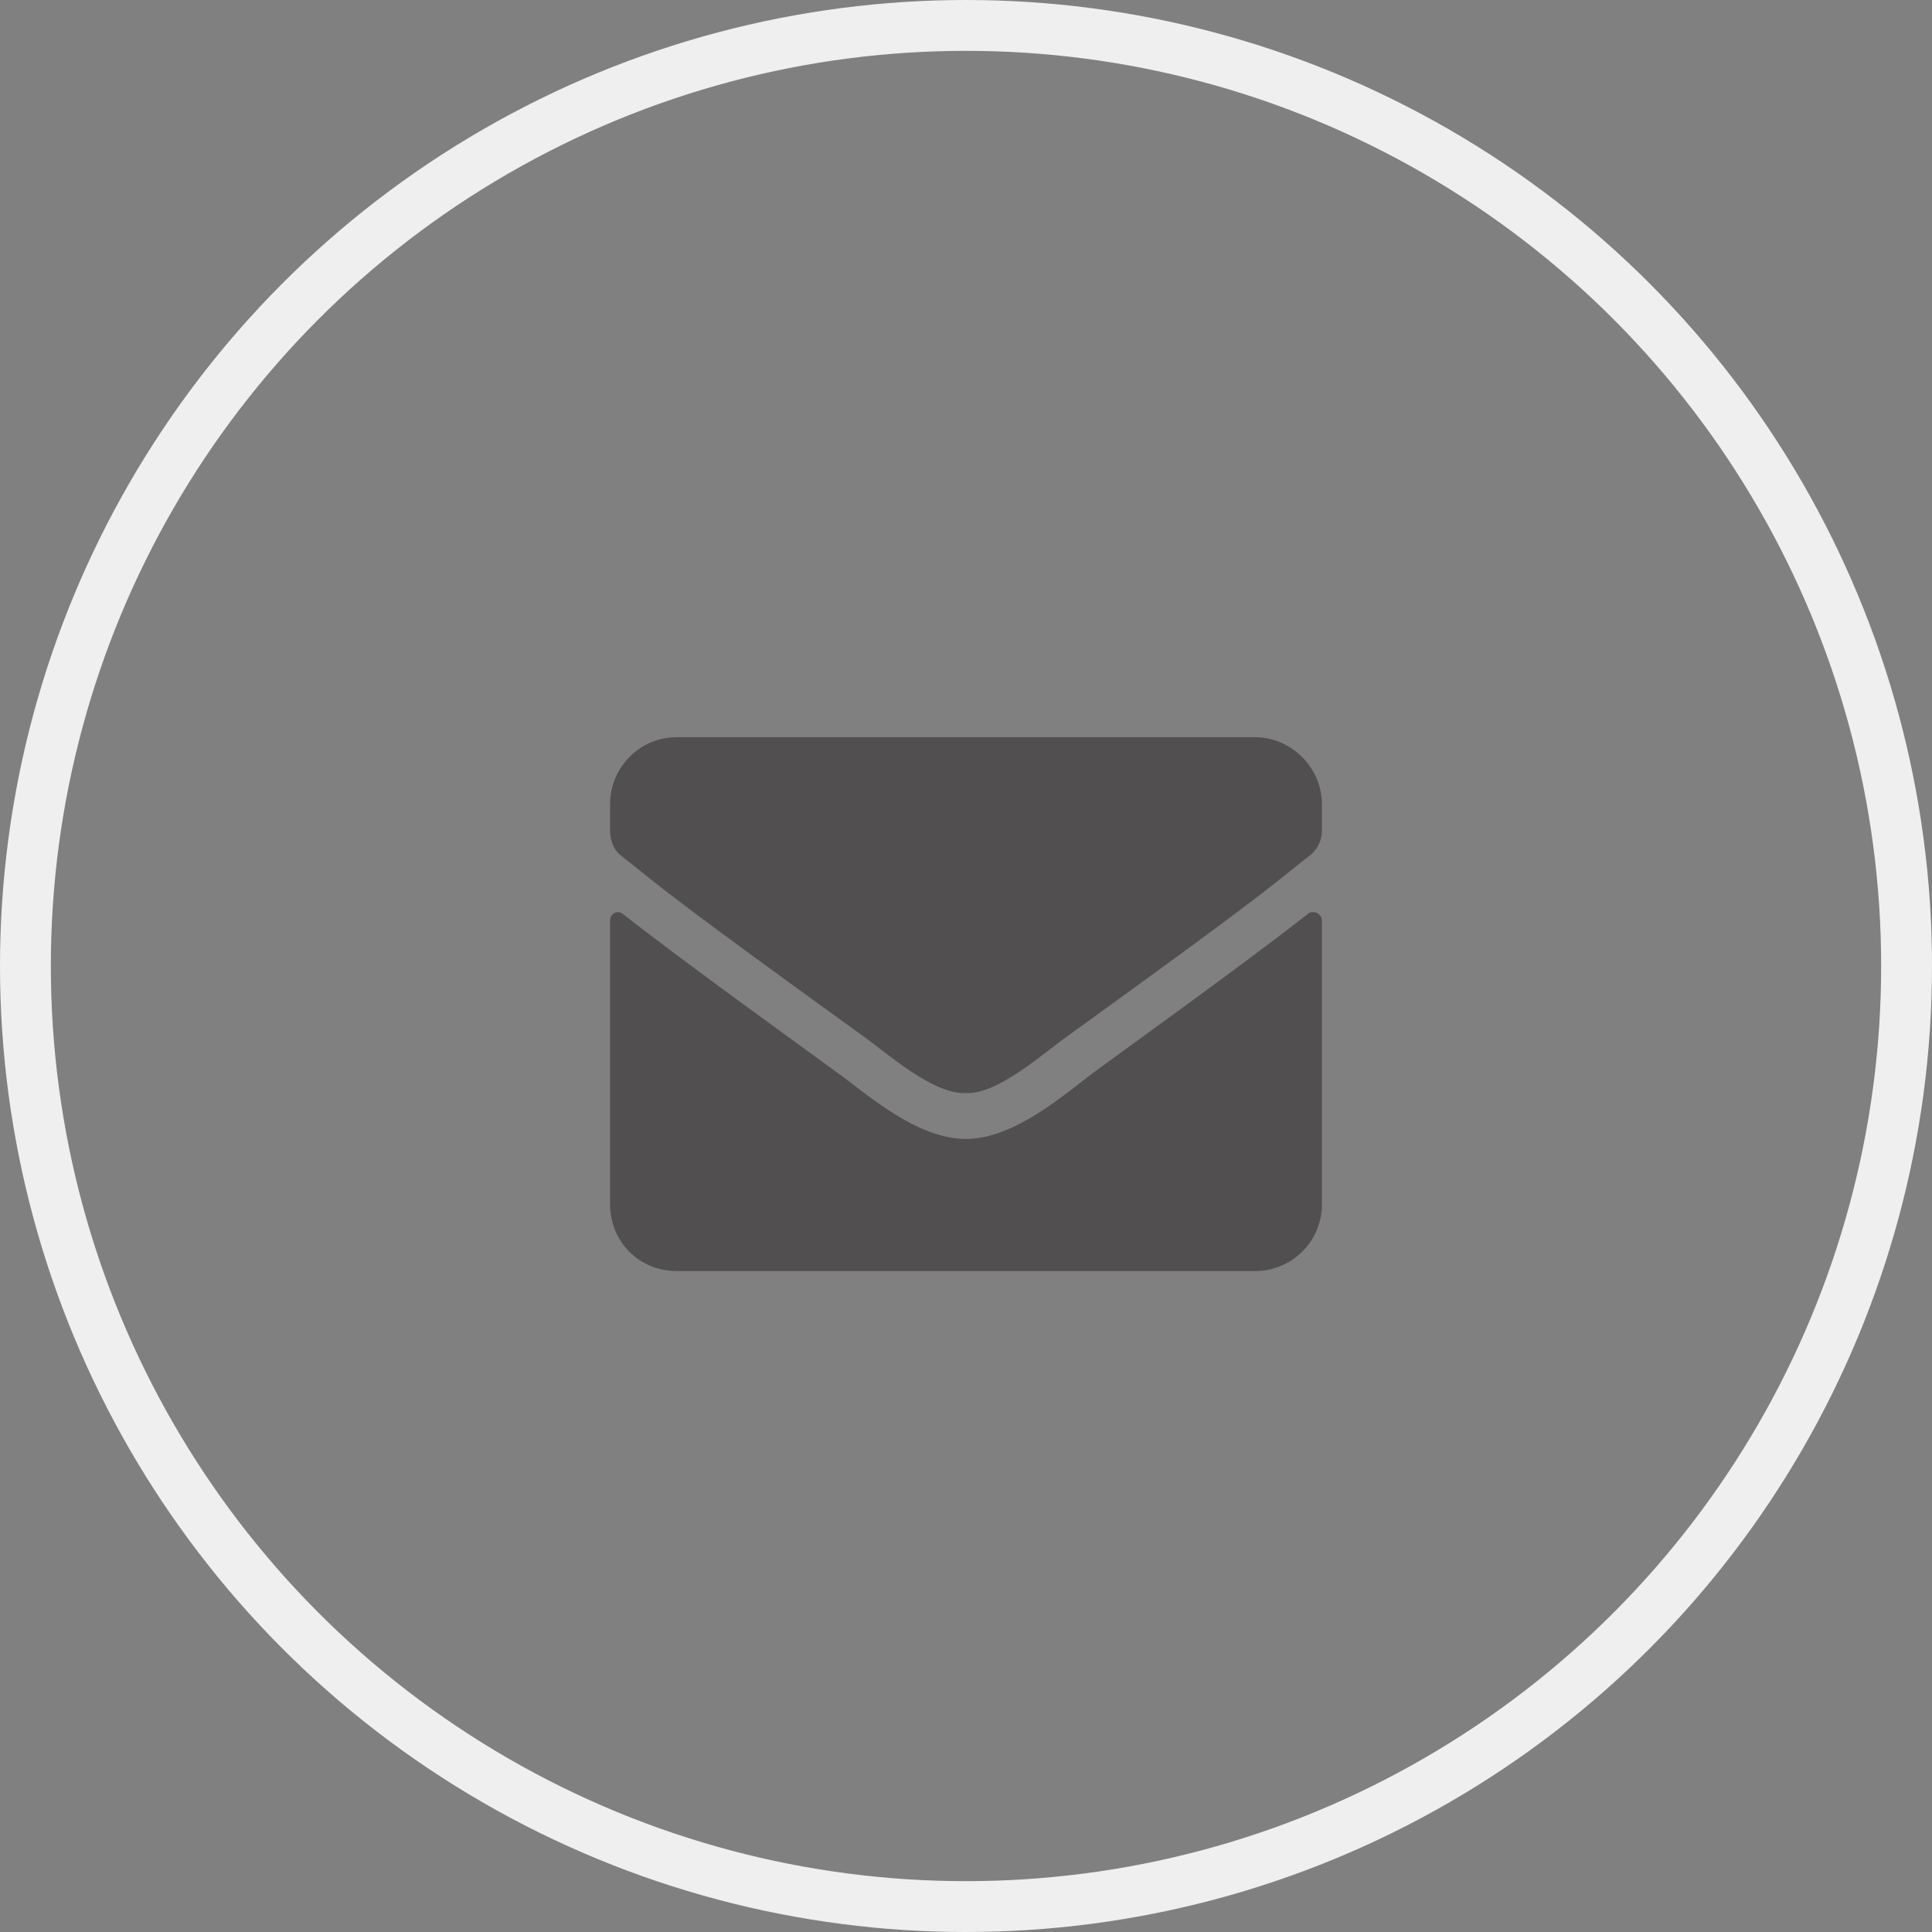
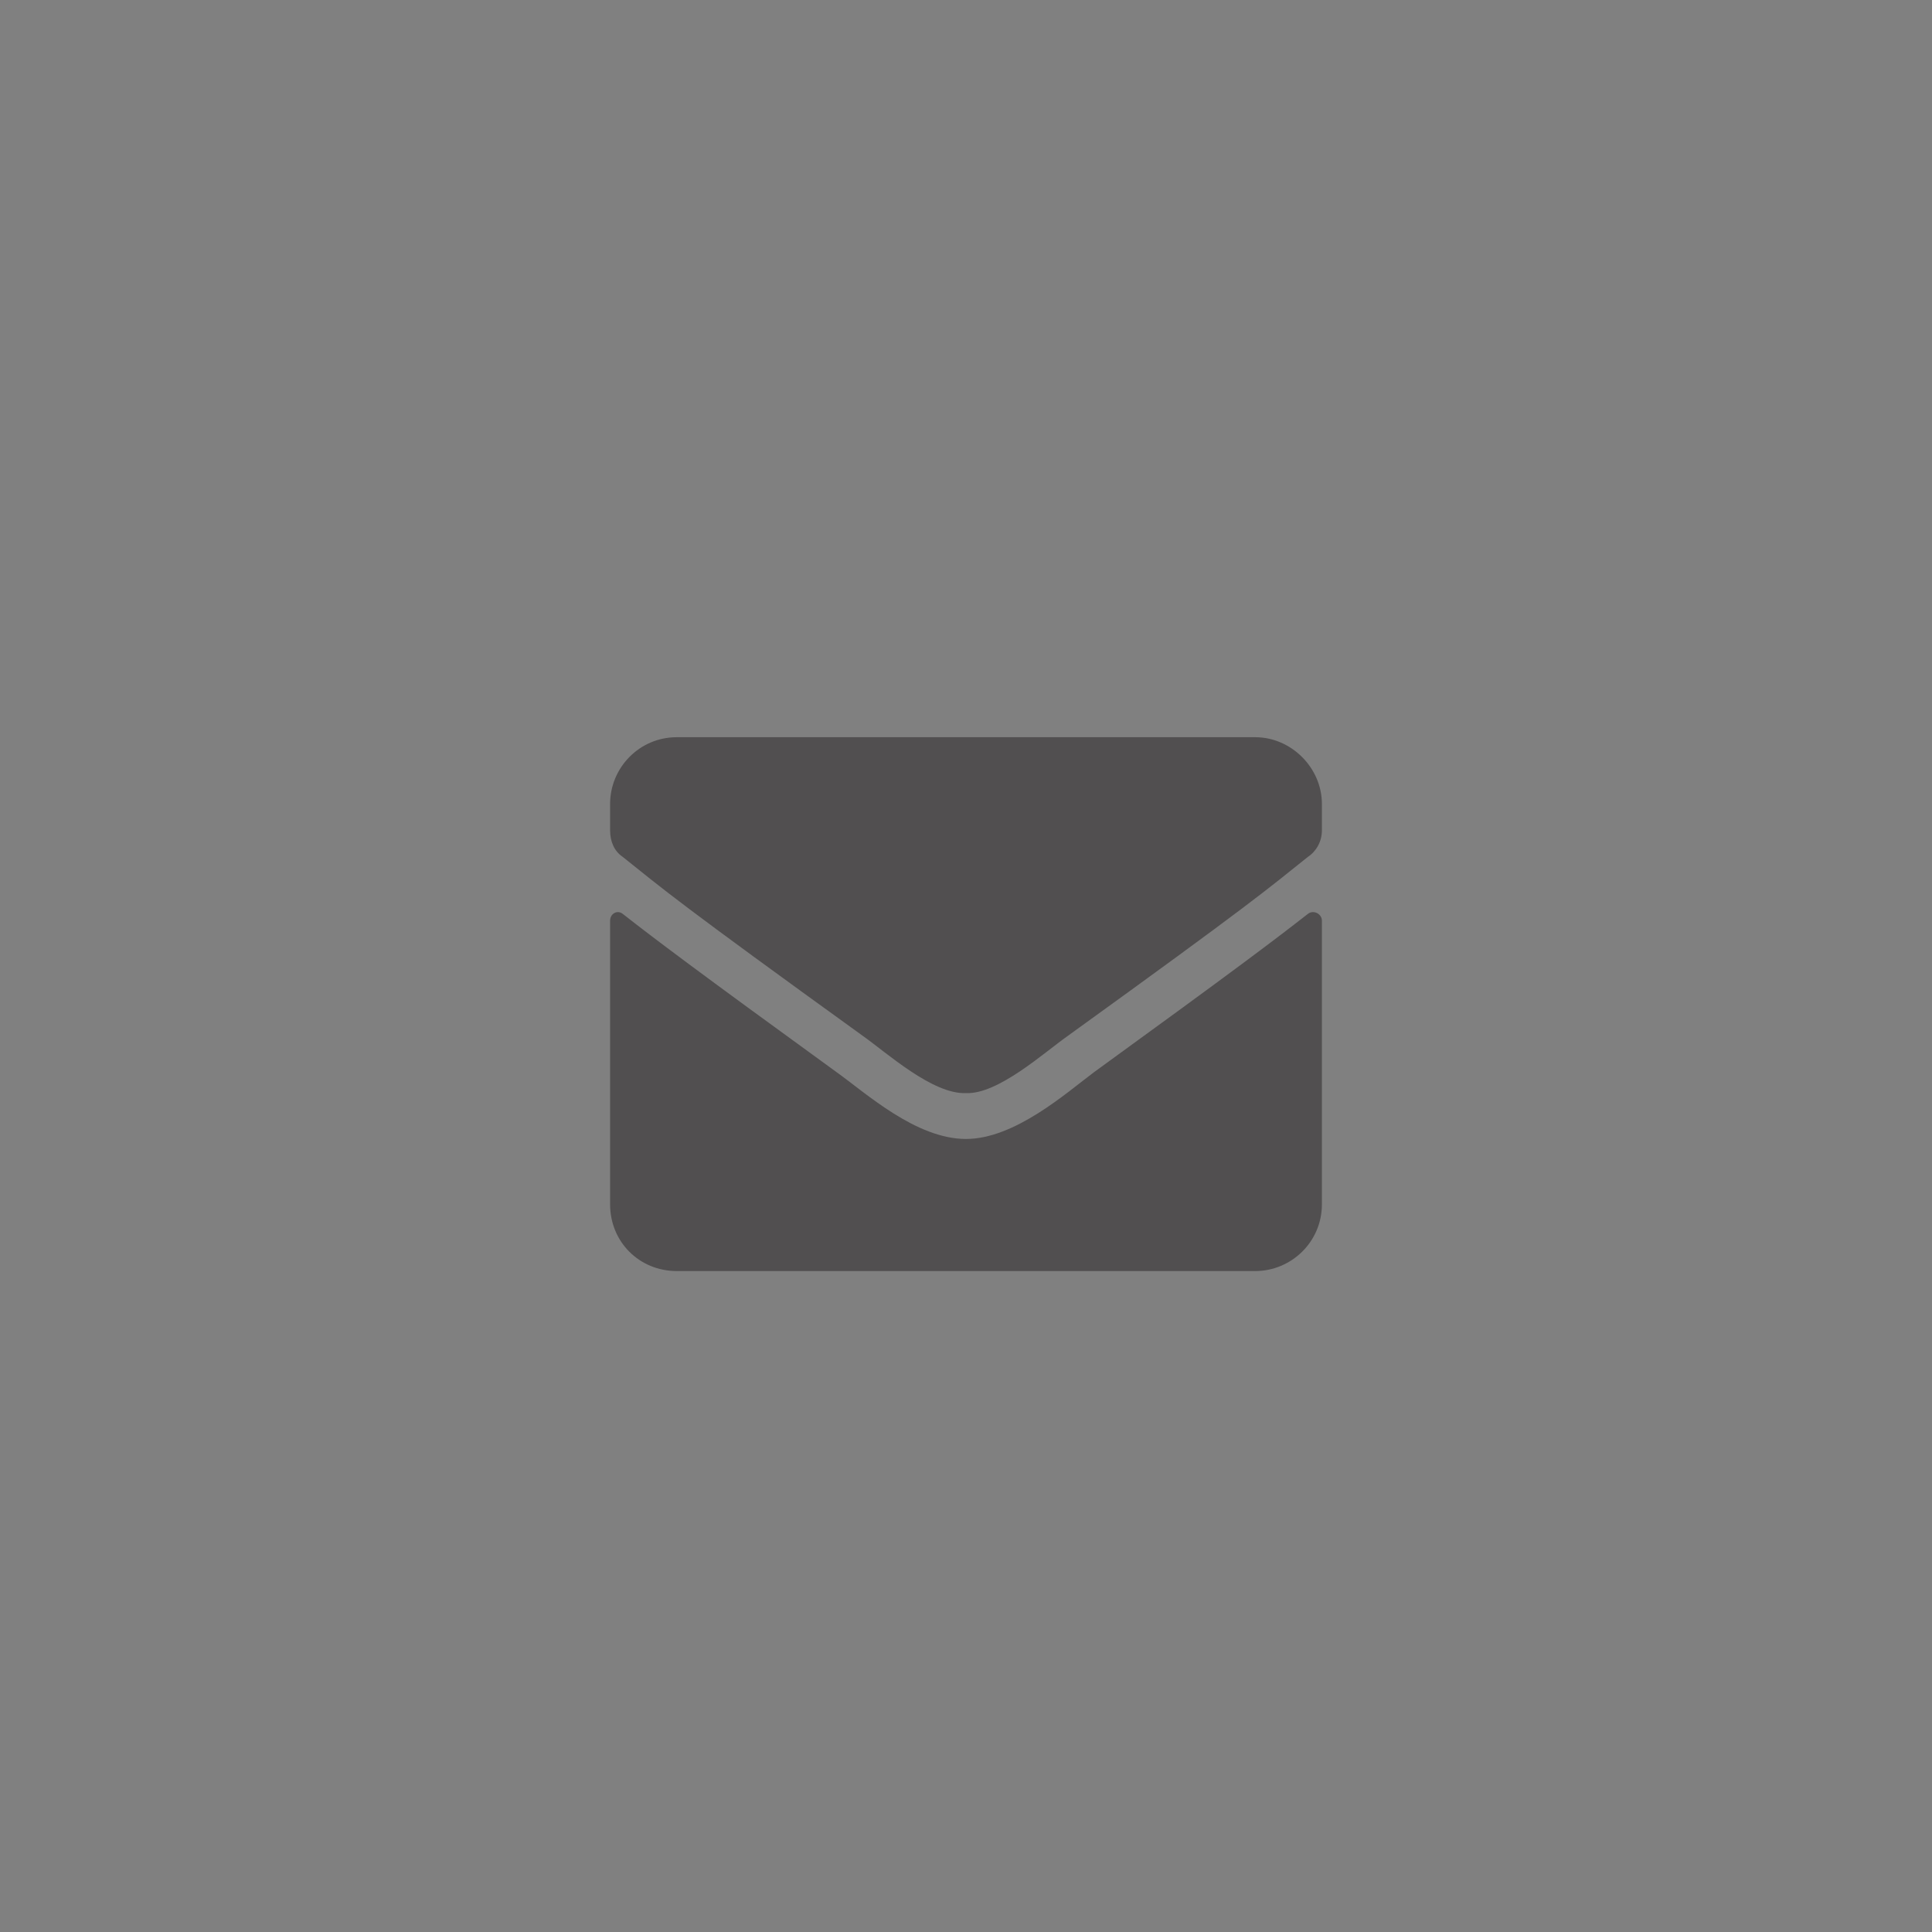
<svg xmlns="http://www.w3.org/2000/svg" width="38" height="38" viewBox="0 0 38 38" fill="none">
  <rect x="0" y="0" width="38" height="38" fill="#808080" stroke="none" />
-   <circle cx="19" cy="19" r="18.5" stroke="#EFEFEF" />
  <path opacity="0.5" d="M25.727 17.973C25.098 18.465 24.305 19.066 21.516 21.09C20.969 21.5 19.957 22.402 19 22.402C18.016 22.402 17.031 21.5 16.457 21.09C13.668 19.066 12.875 18.465 12.246 17.973C12.137 17.891 12 17.973 12 18.109V23.688C12 24.426 12.574 25 13.312 25H24.688C25.398 25 26 24.426 26 23.688V18.109C26 17.973 25.836 17.891 25.727 17.973ZM19 21.5C19.629 21.527 20.531 20.707 20.996 20.379C24.633 17.754 24.906 17.508 25.727 16.852C25.891 16.742 26 16.551 26 16.332V15.812C26 15.102 25.398 14.5 24.688 14.5H13.312C12.574 14.5 12 15.102 12 15.812V16.332C12 16.551 12.082 16.742 12.246 16.852C13.066 17.508 13.34 17.754 16.977 20.379C17.441 20.707 18.344 21.527 19 21.5Z" fill="#231F20" />
</svg>